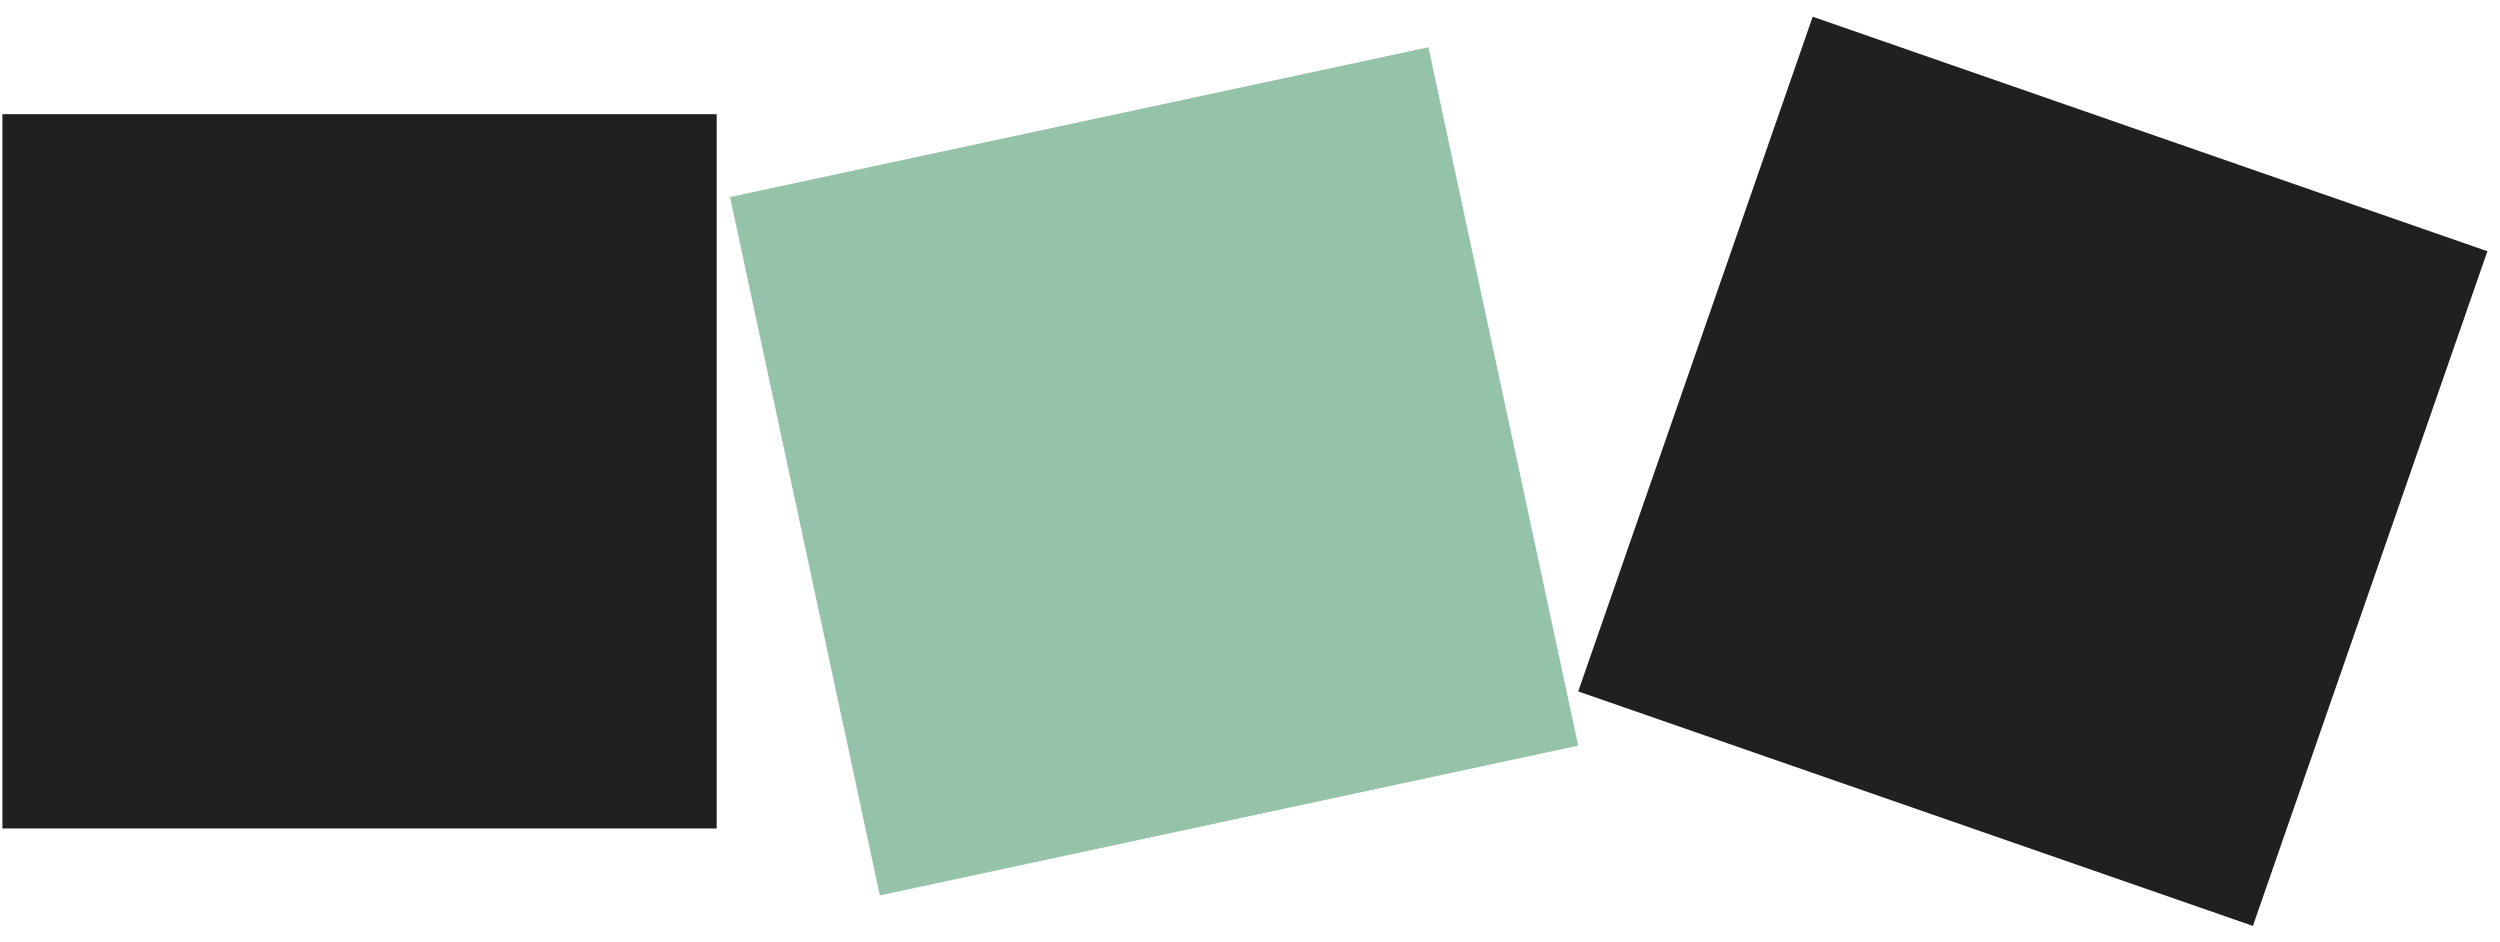
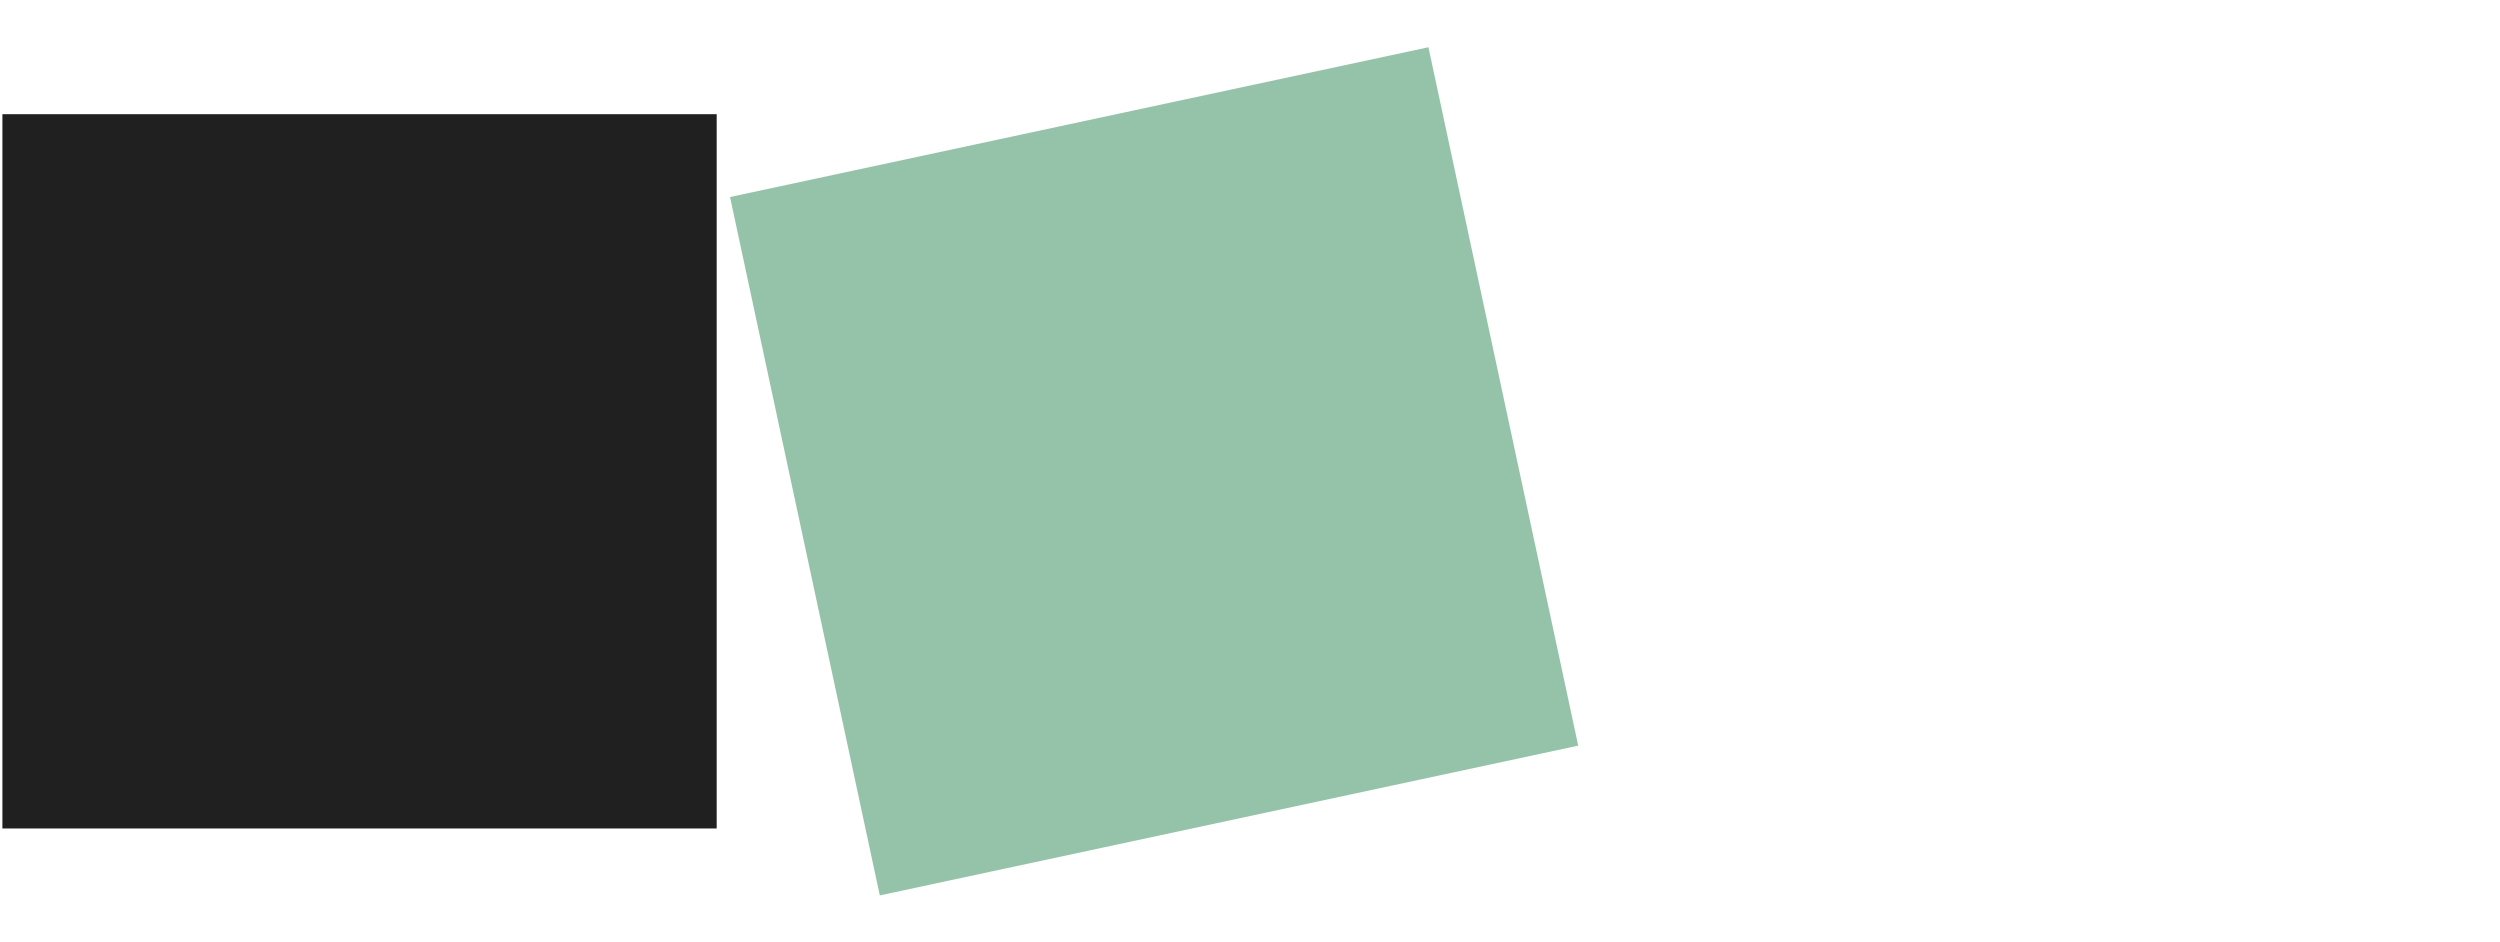
<svg xmlns="http://www.w3.org/2000/svg" width="77" height="29" viewBox="0 0 77 29" fill="none">
  <rect x="0.074" y="3.517" width="22" height="22" fill="#202020" />
  <rect x="27.098" y="27.579" width="22" height="22" transform="rotate(-102.104 27.098 27.579)" fill="#95C3A9" />
-   <rect x="48.609" y="21.296" width="22" height="22" transform="rotate(-70.835 48.609 21.296)" fill="#202020" />
</svg>